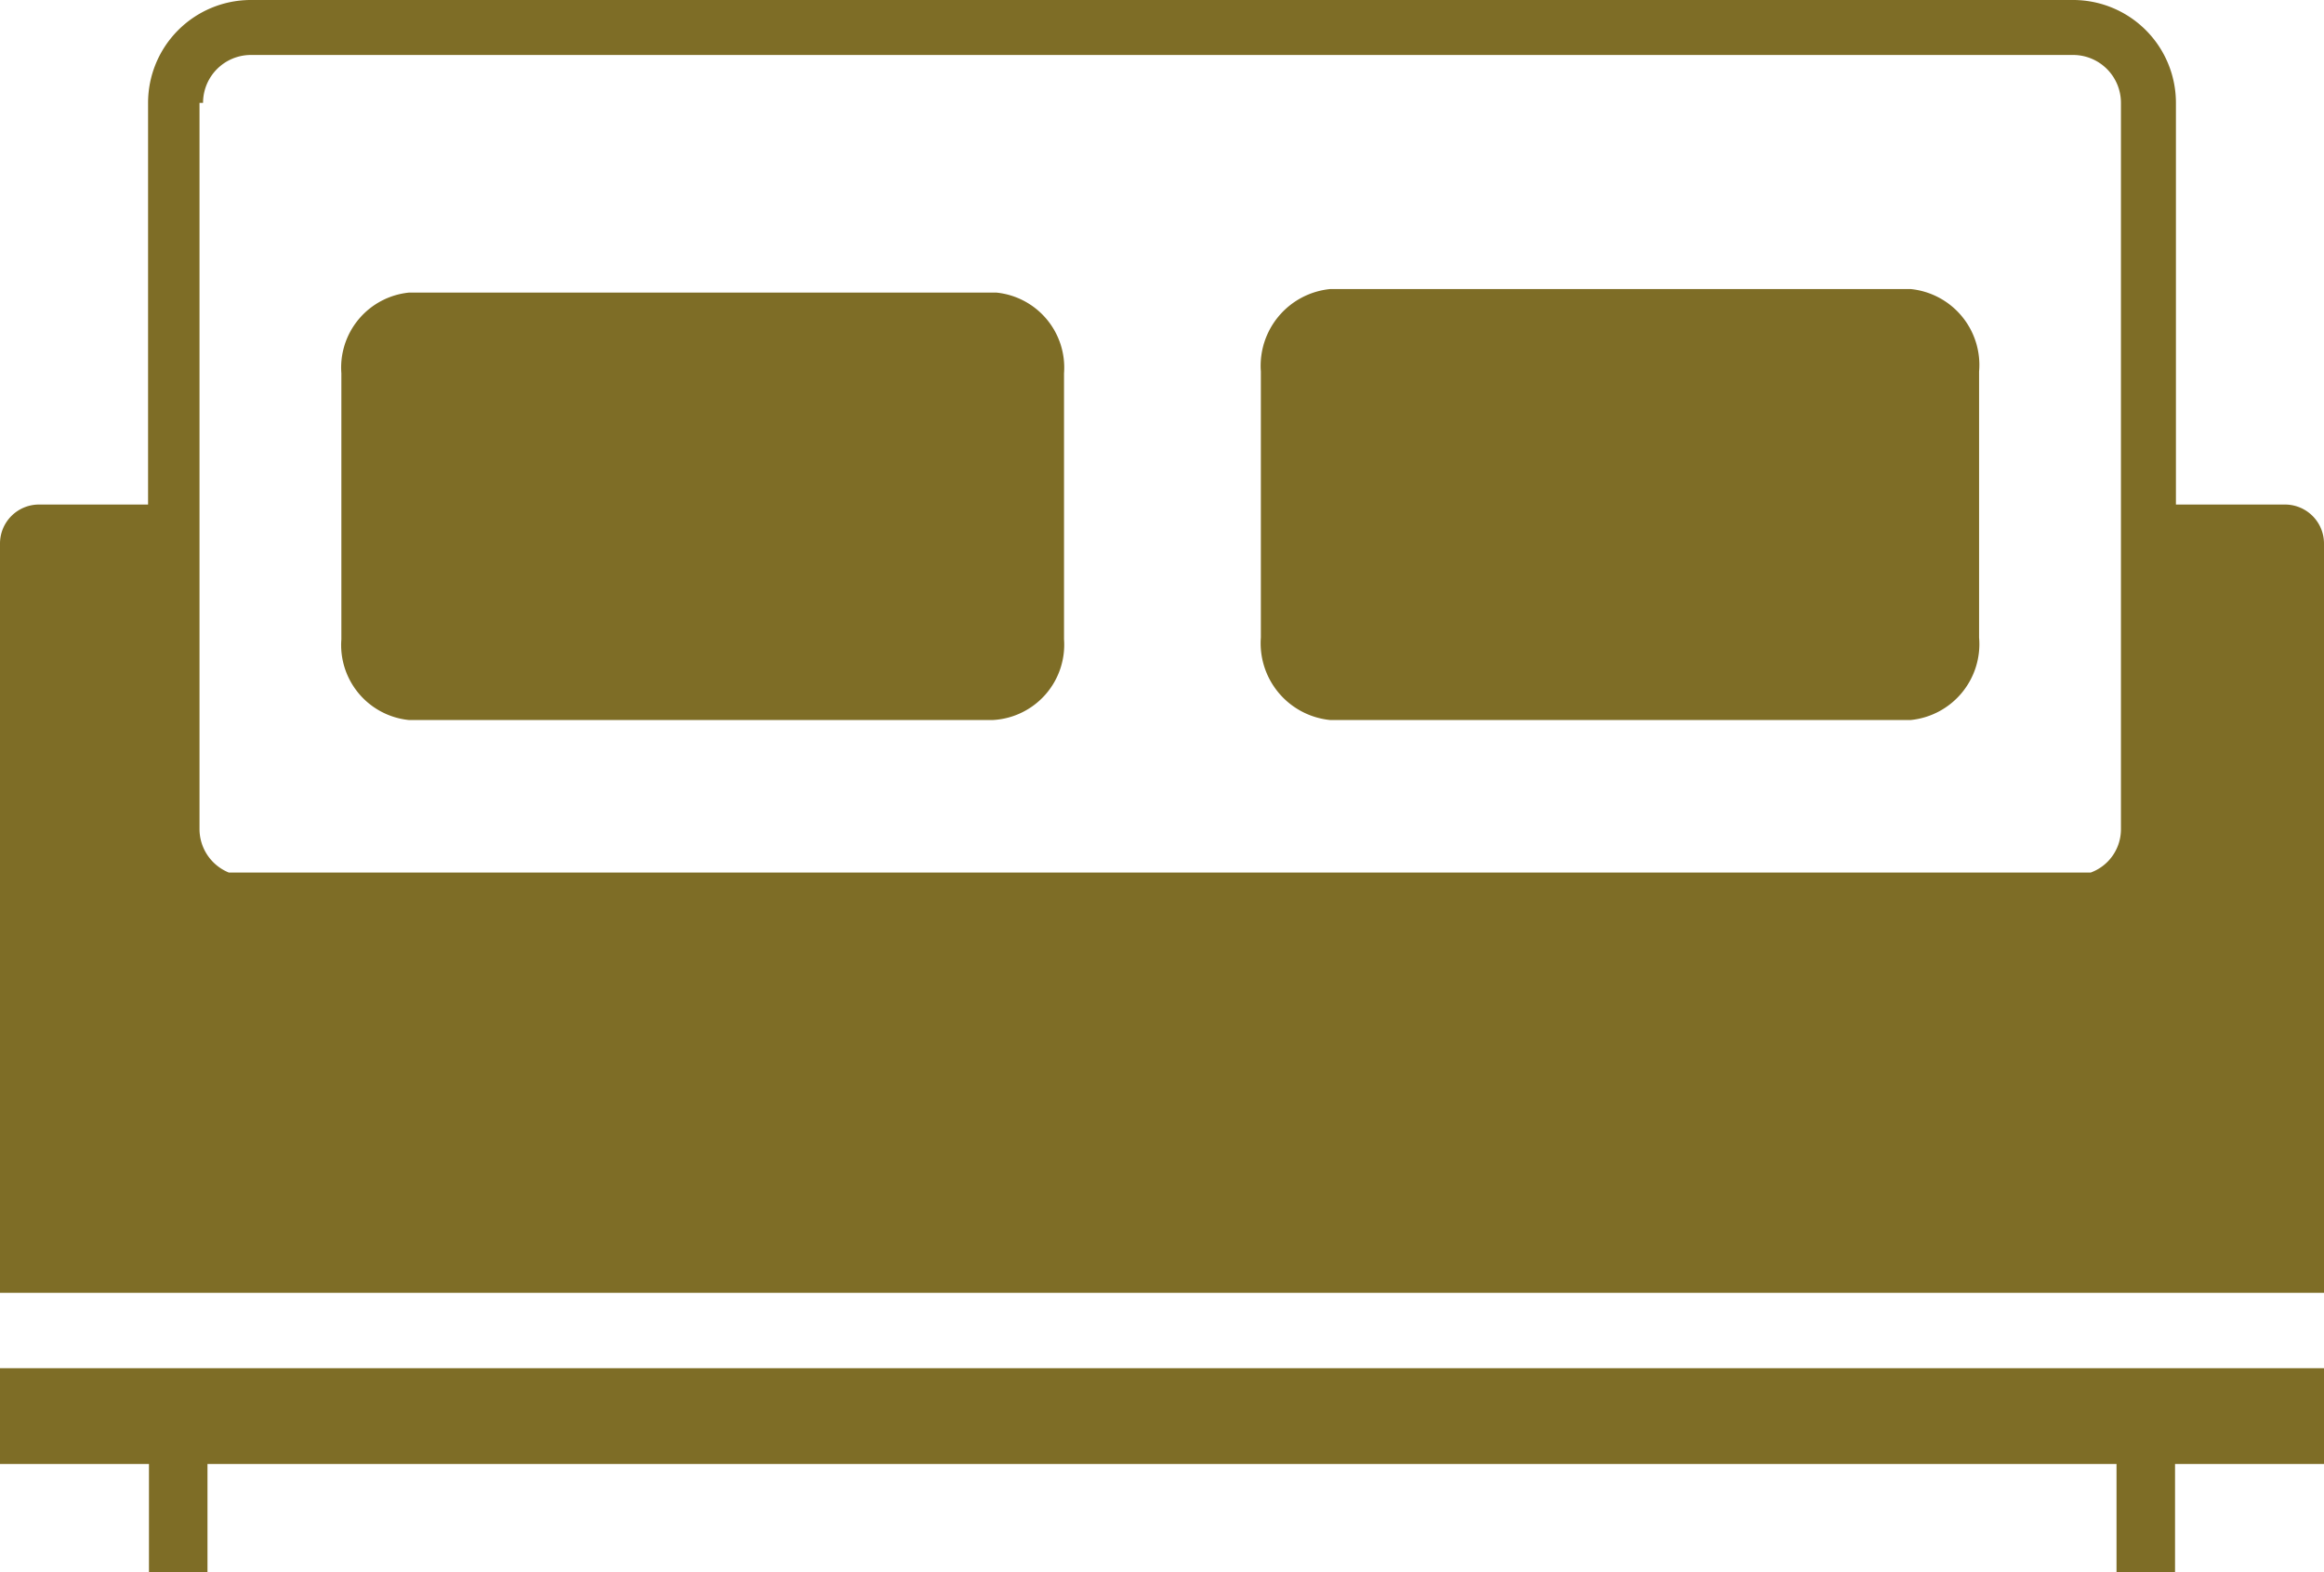
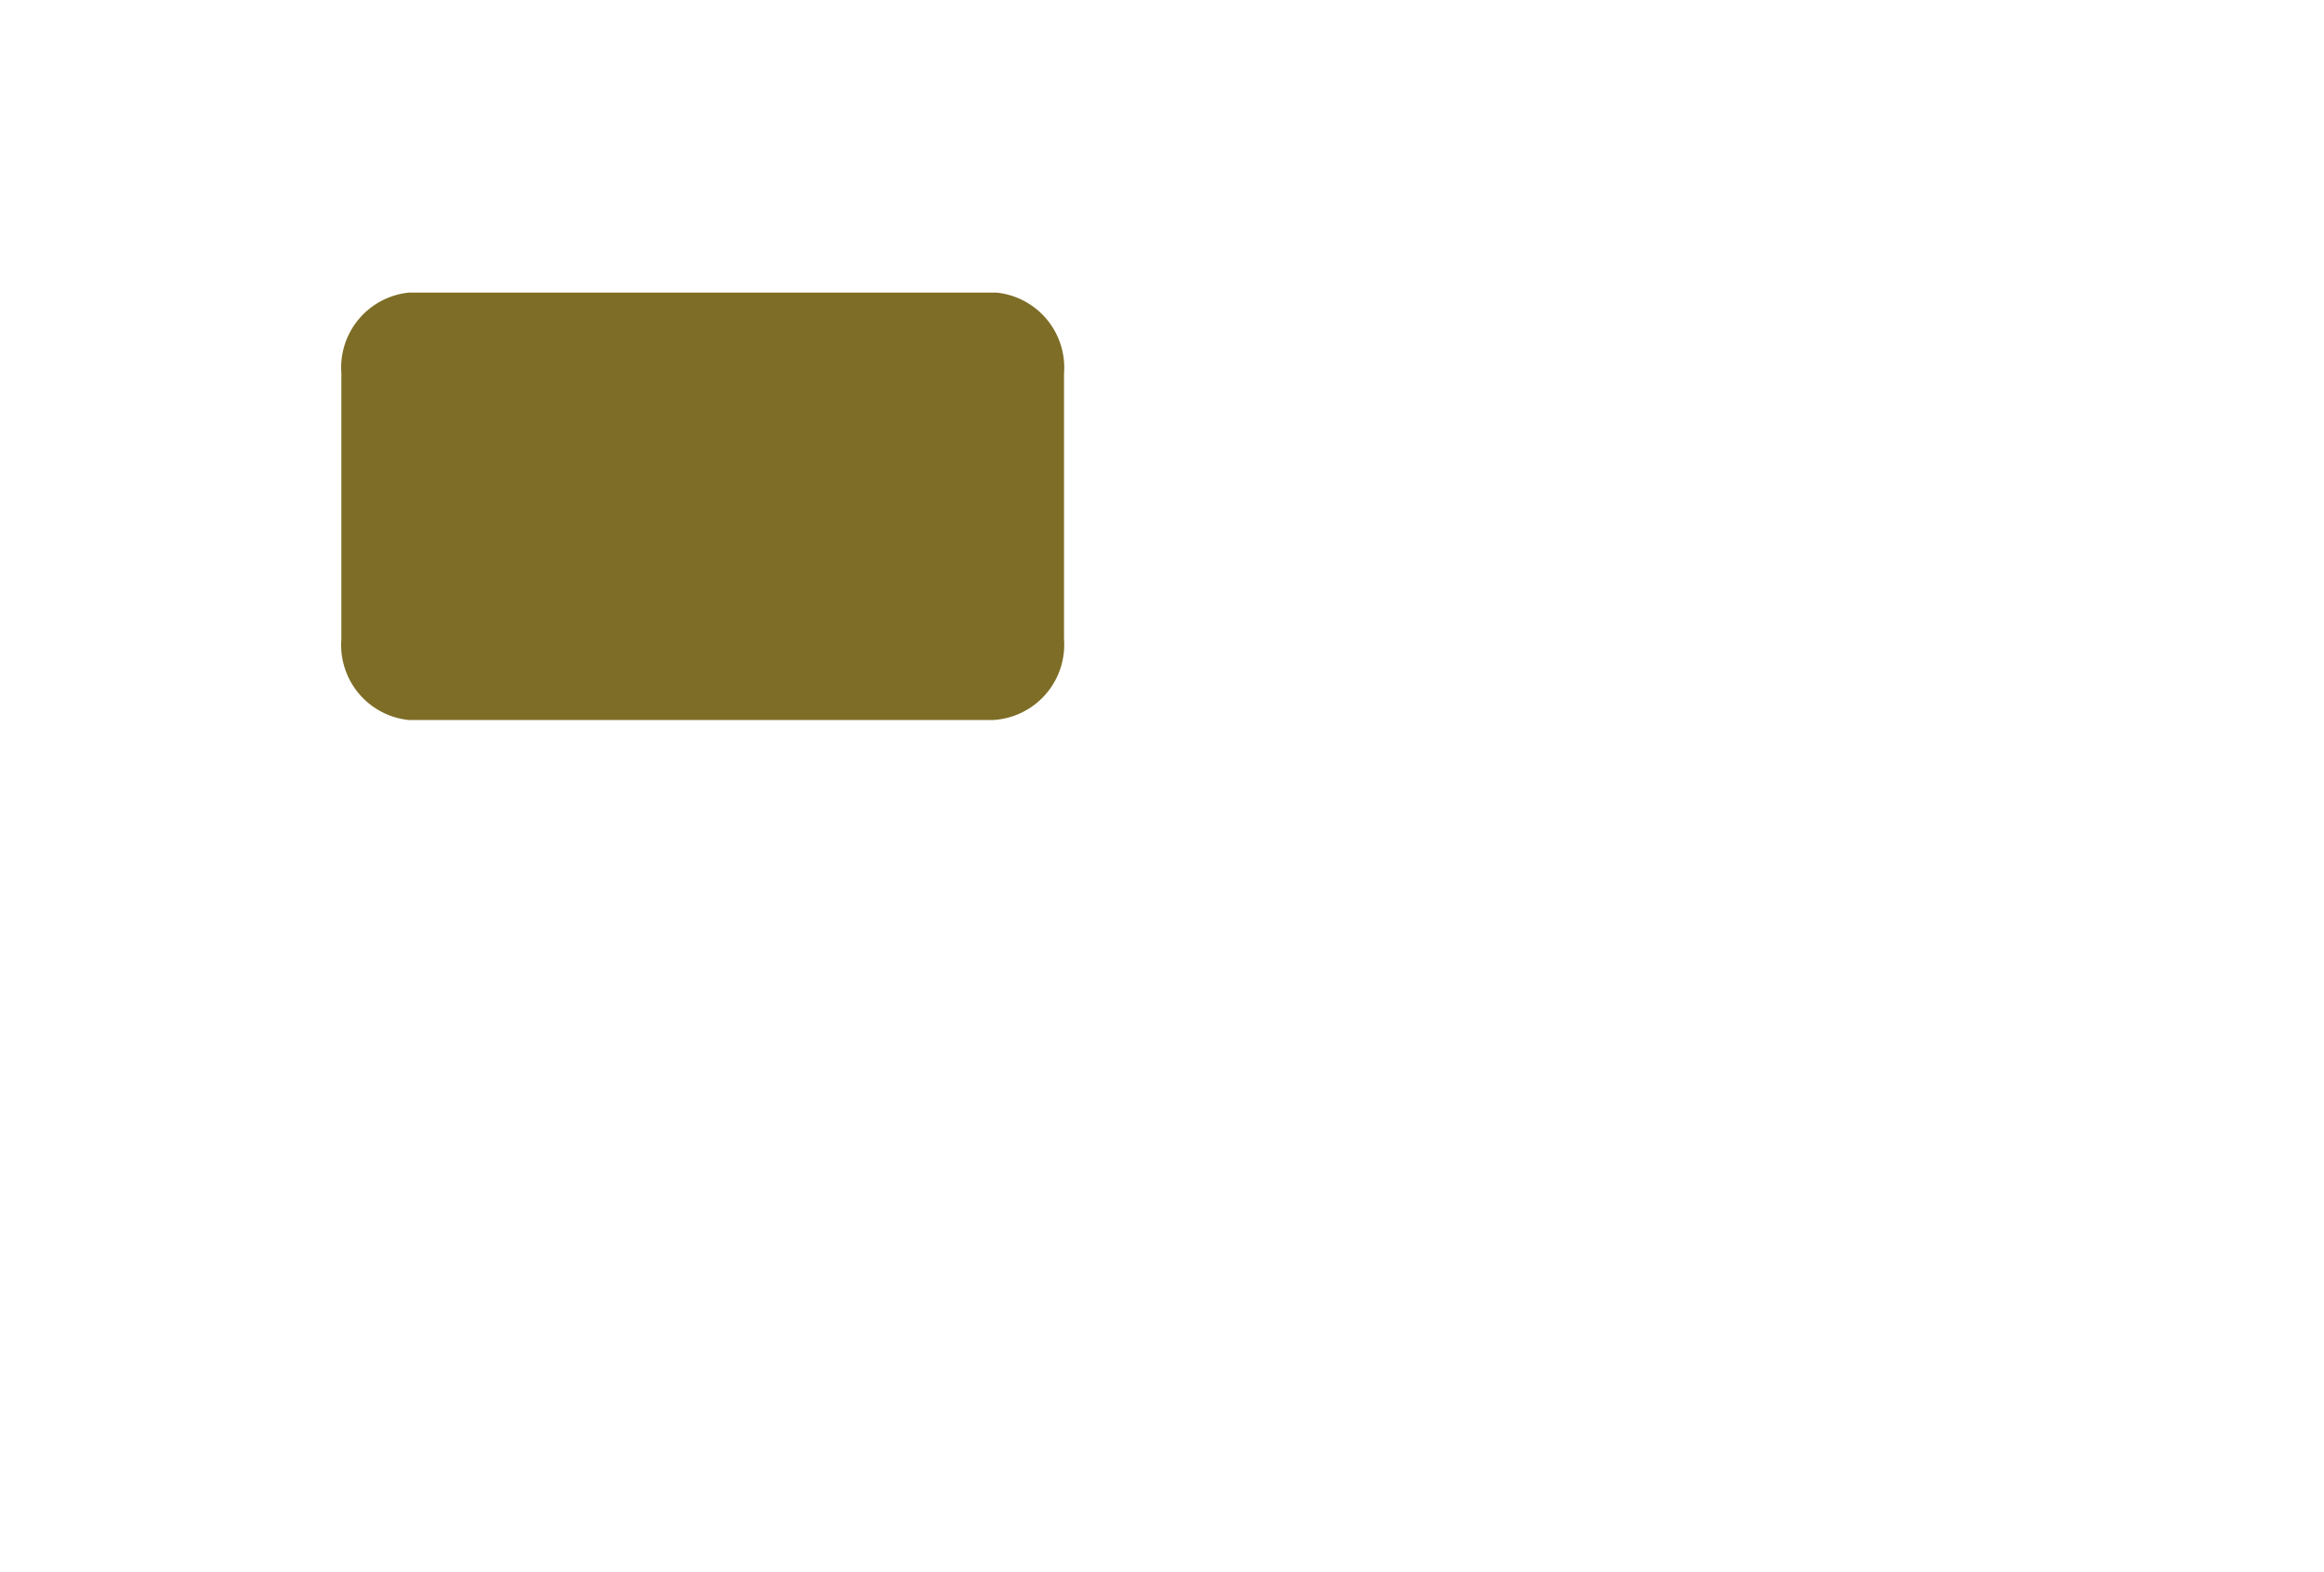
<svg xmlns="http://www.w3.org/2000/svg" viewBox="0 0 26.21 17.73">
  <defs>
    <style>.cls-1{fill:#7e6d26;}</style>
  </defs>
  <title>house-sedacka</title>
  <g id="Vrstva_2" data-name="Vrstva 2">
    <g id="Vrstva_1-2" data-name="Vrstva 1">
-       <polygon class="cls-1" points="0 16.51 1.68 16.51 1.68 17.73 2.34 17.73 2.34 16.51 23.87 16.51 23.87 17.73 24.53 17.73 24.53 16.51 26.21 16.51 26.21 15.43 0 15.43 0 16.51" />
-       <path class="cls-1" d="M25.77,5.69H24.54V1.16A1.16,1.16,0,0,0,23.39,0H2.82A1.16,1.16,0,0,0,1.67,1.16V5.69H.44A.44.44,0,0,0,0,6.13v8.45H26.21V6.13A.44.44,0,0,0,25.77,5.69ZM2.29,1.16A.54.54,0,0,1,2.82.62H23.39a.54.54,0,0,1,.53.54V9.35a.52.52,0,0,1-.34.49h-21a.53.53,0,0,1-.33-.49V1.16Z" />
      <path class="cls-1" d="M4.61,8.12H11.2A.85.85,0,0,0,12,7.21v-3a.85.85,0,0,0-.76-.91H4.61a.85.85,0,0,0-.76.91v3A.85.85,0,0,0,4.61,8.12Z" />
-       <path class="cls-1" d="M15,8.12h6.55a.86.86,0,0,0,.77-.93v-3a.86.86,0,0,0-.77-.93H15a.87.87,0,0,0-.78.93v3A.87.87,0,0,0,15,8.12Z" />
    </g>
  </g>
</svg>